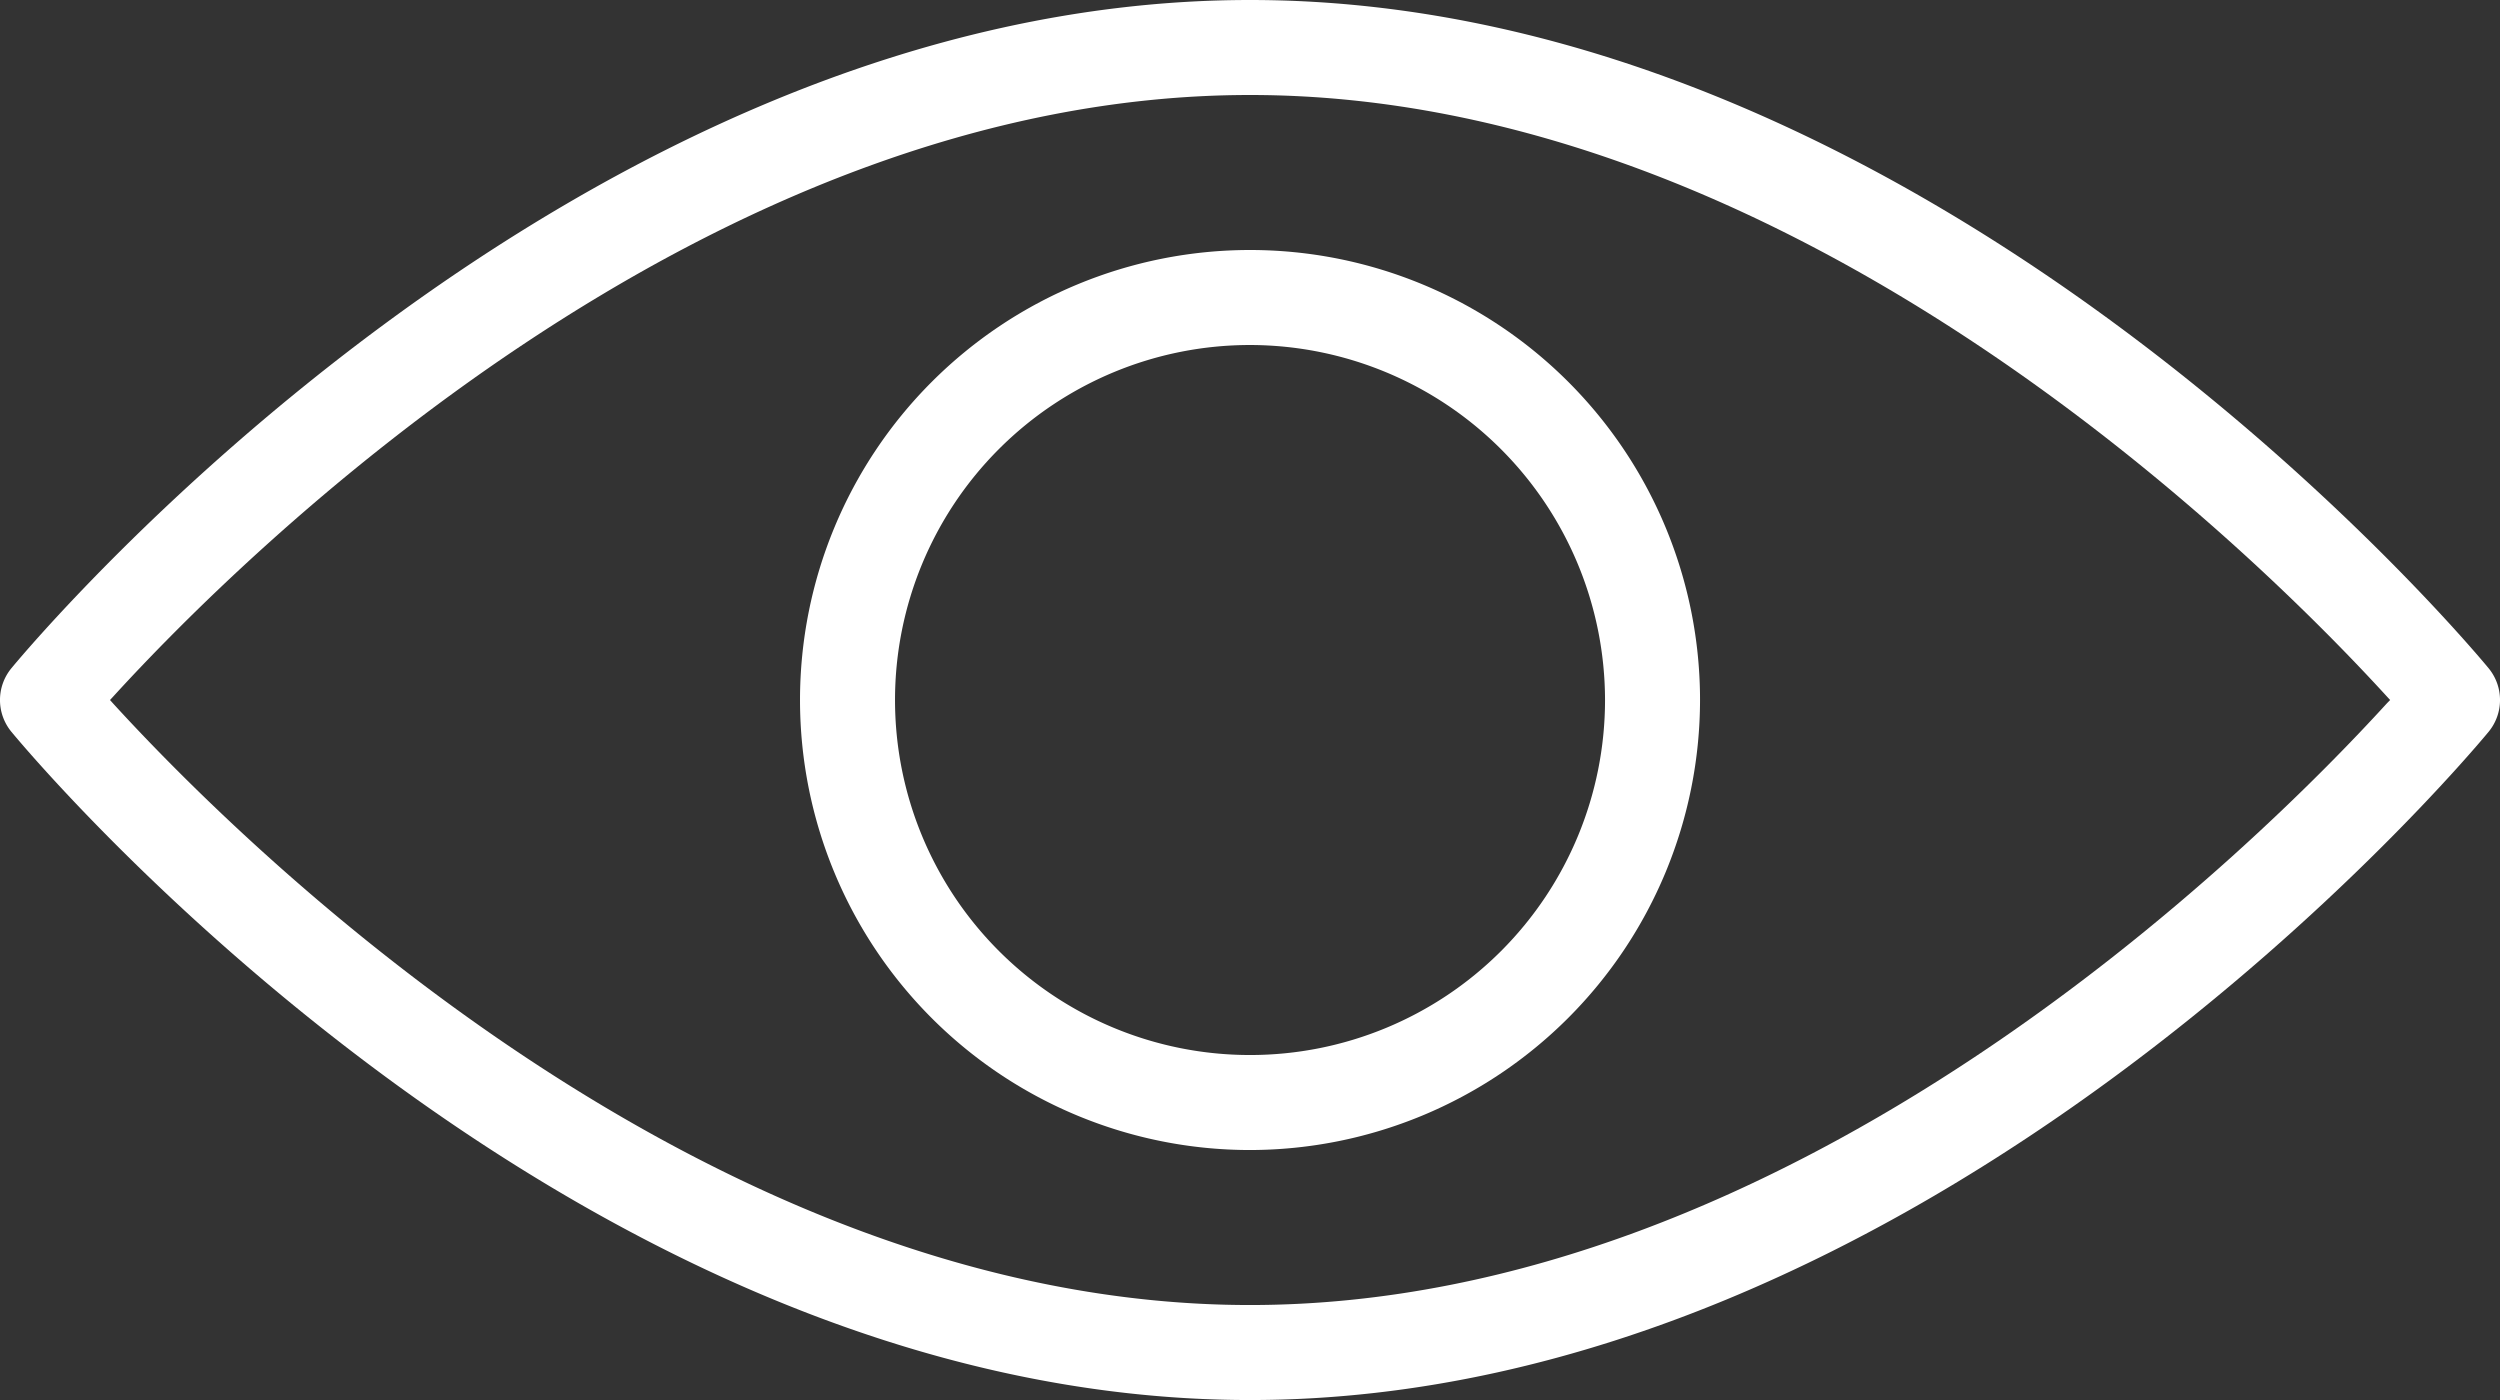
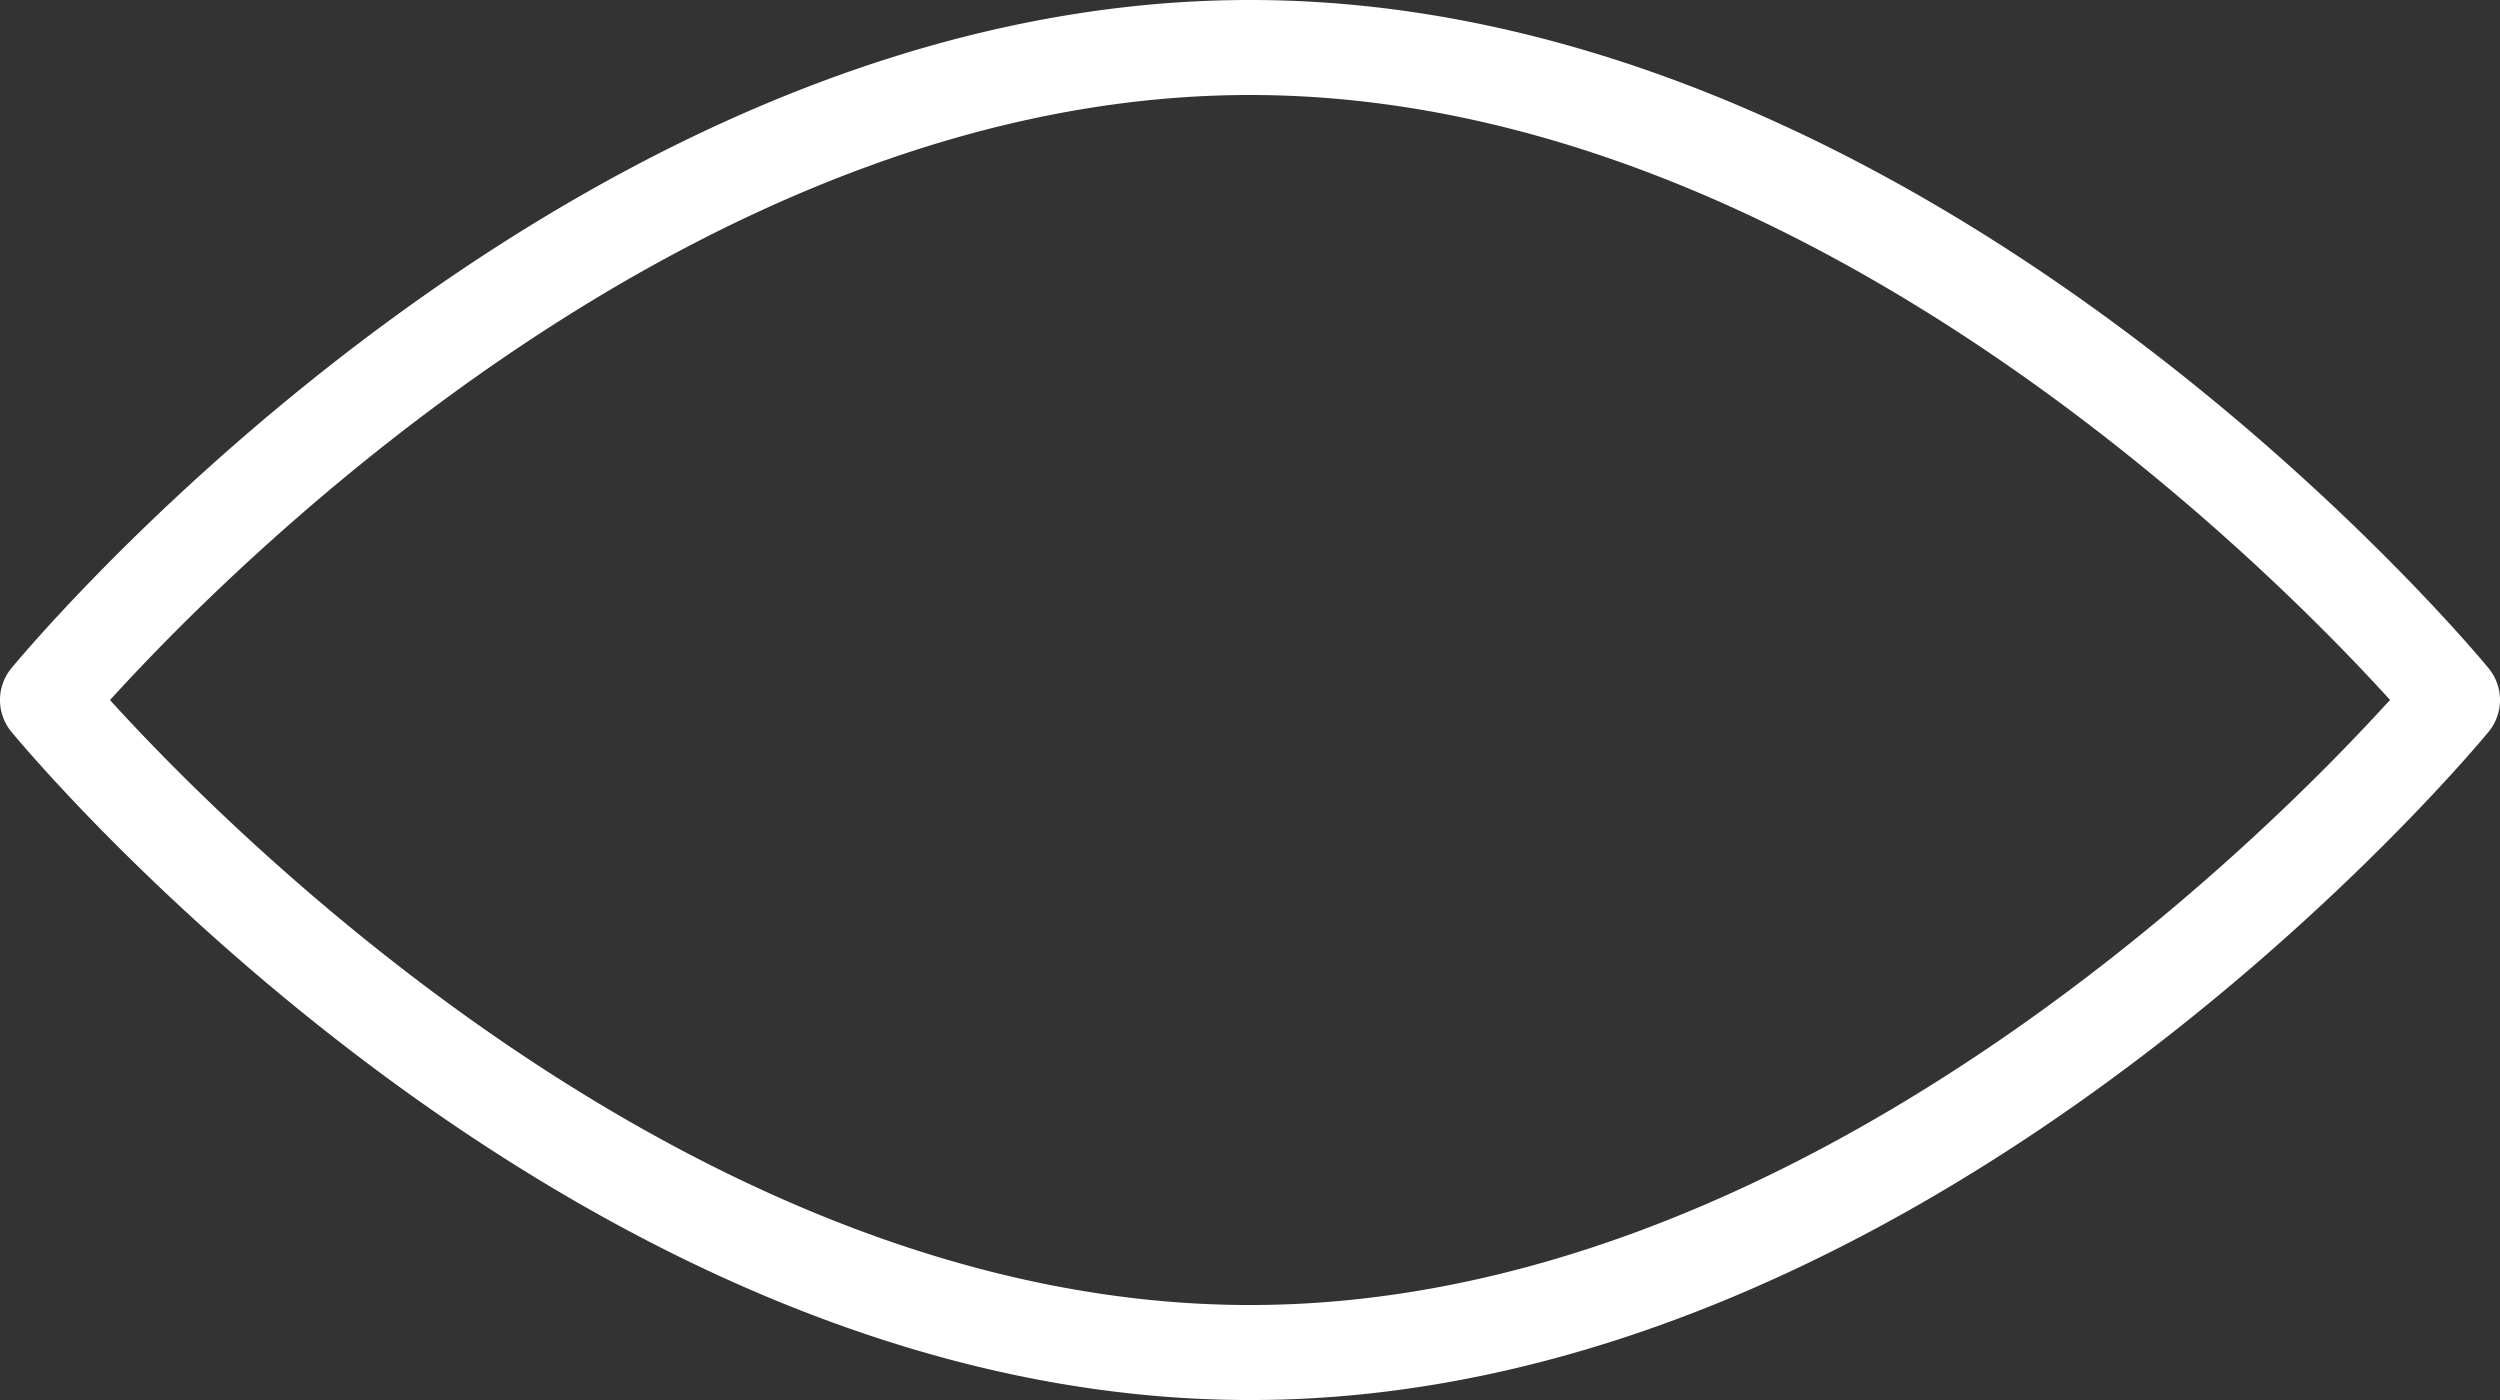
<svg xmlns="http://www.w3.org/2000/svg" width="49.999" height="28" viewBox="0 0 49.999 28">
  <rect x="0" y="0" width="49.999" height="28" fill="#333333" stroke="none" />
  <g id="Group_9192" data-name="Group 9192" transform="translate(-356 -211)">
    <path id="Path_21048" data-name="Path 21048" d="M405.77,224.363C405.319,223.817,394.569,211,381,211s-24.319,12.817-24.771,13.363a1,1,0,0,0,0,1.274c.452.546,11.2,13.363,24.771,13.363s24.319-12.817,24.77-13.363A1,1,0,0,0,405.77,224.363Zm-2.03.7C401.161,227.891,391.9,237.1,381,237.1s-20.161-9.209-22.74-12.033L358.2,225l.062-.067C360.839,222.109,370.1,212.9,381,212.9s20.161,9.209,22.74,12.033l.062.067Z" fill="#fff" />
-     <path id="Path_21049" data-name="Path 21049" d="M381,234a9,9,0,1,1,9-9A9.01,9.01,0,0,1,381,234Zm0-16.1a7.1,7.1,0,1,0,7.1,7.1A7.109,7.109,0,0,0,381,217.9Z" fill="#fff" />
  </g>
</svg>